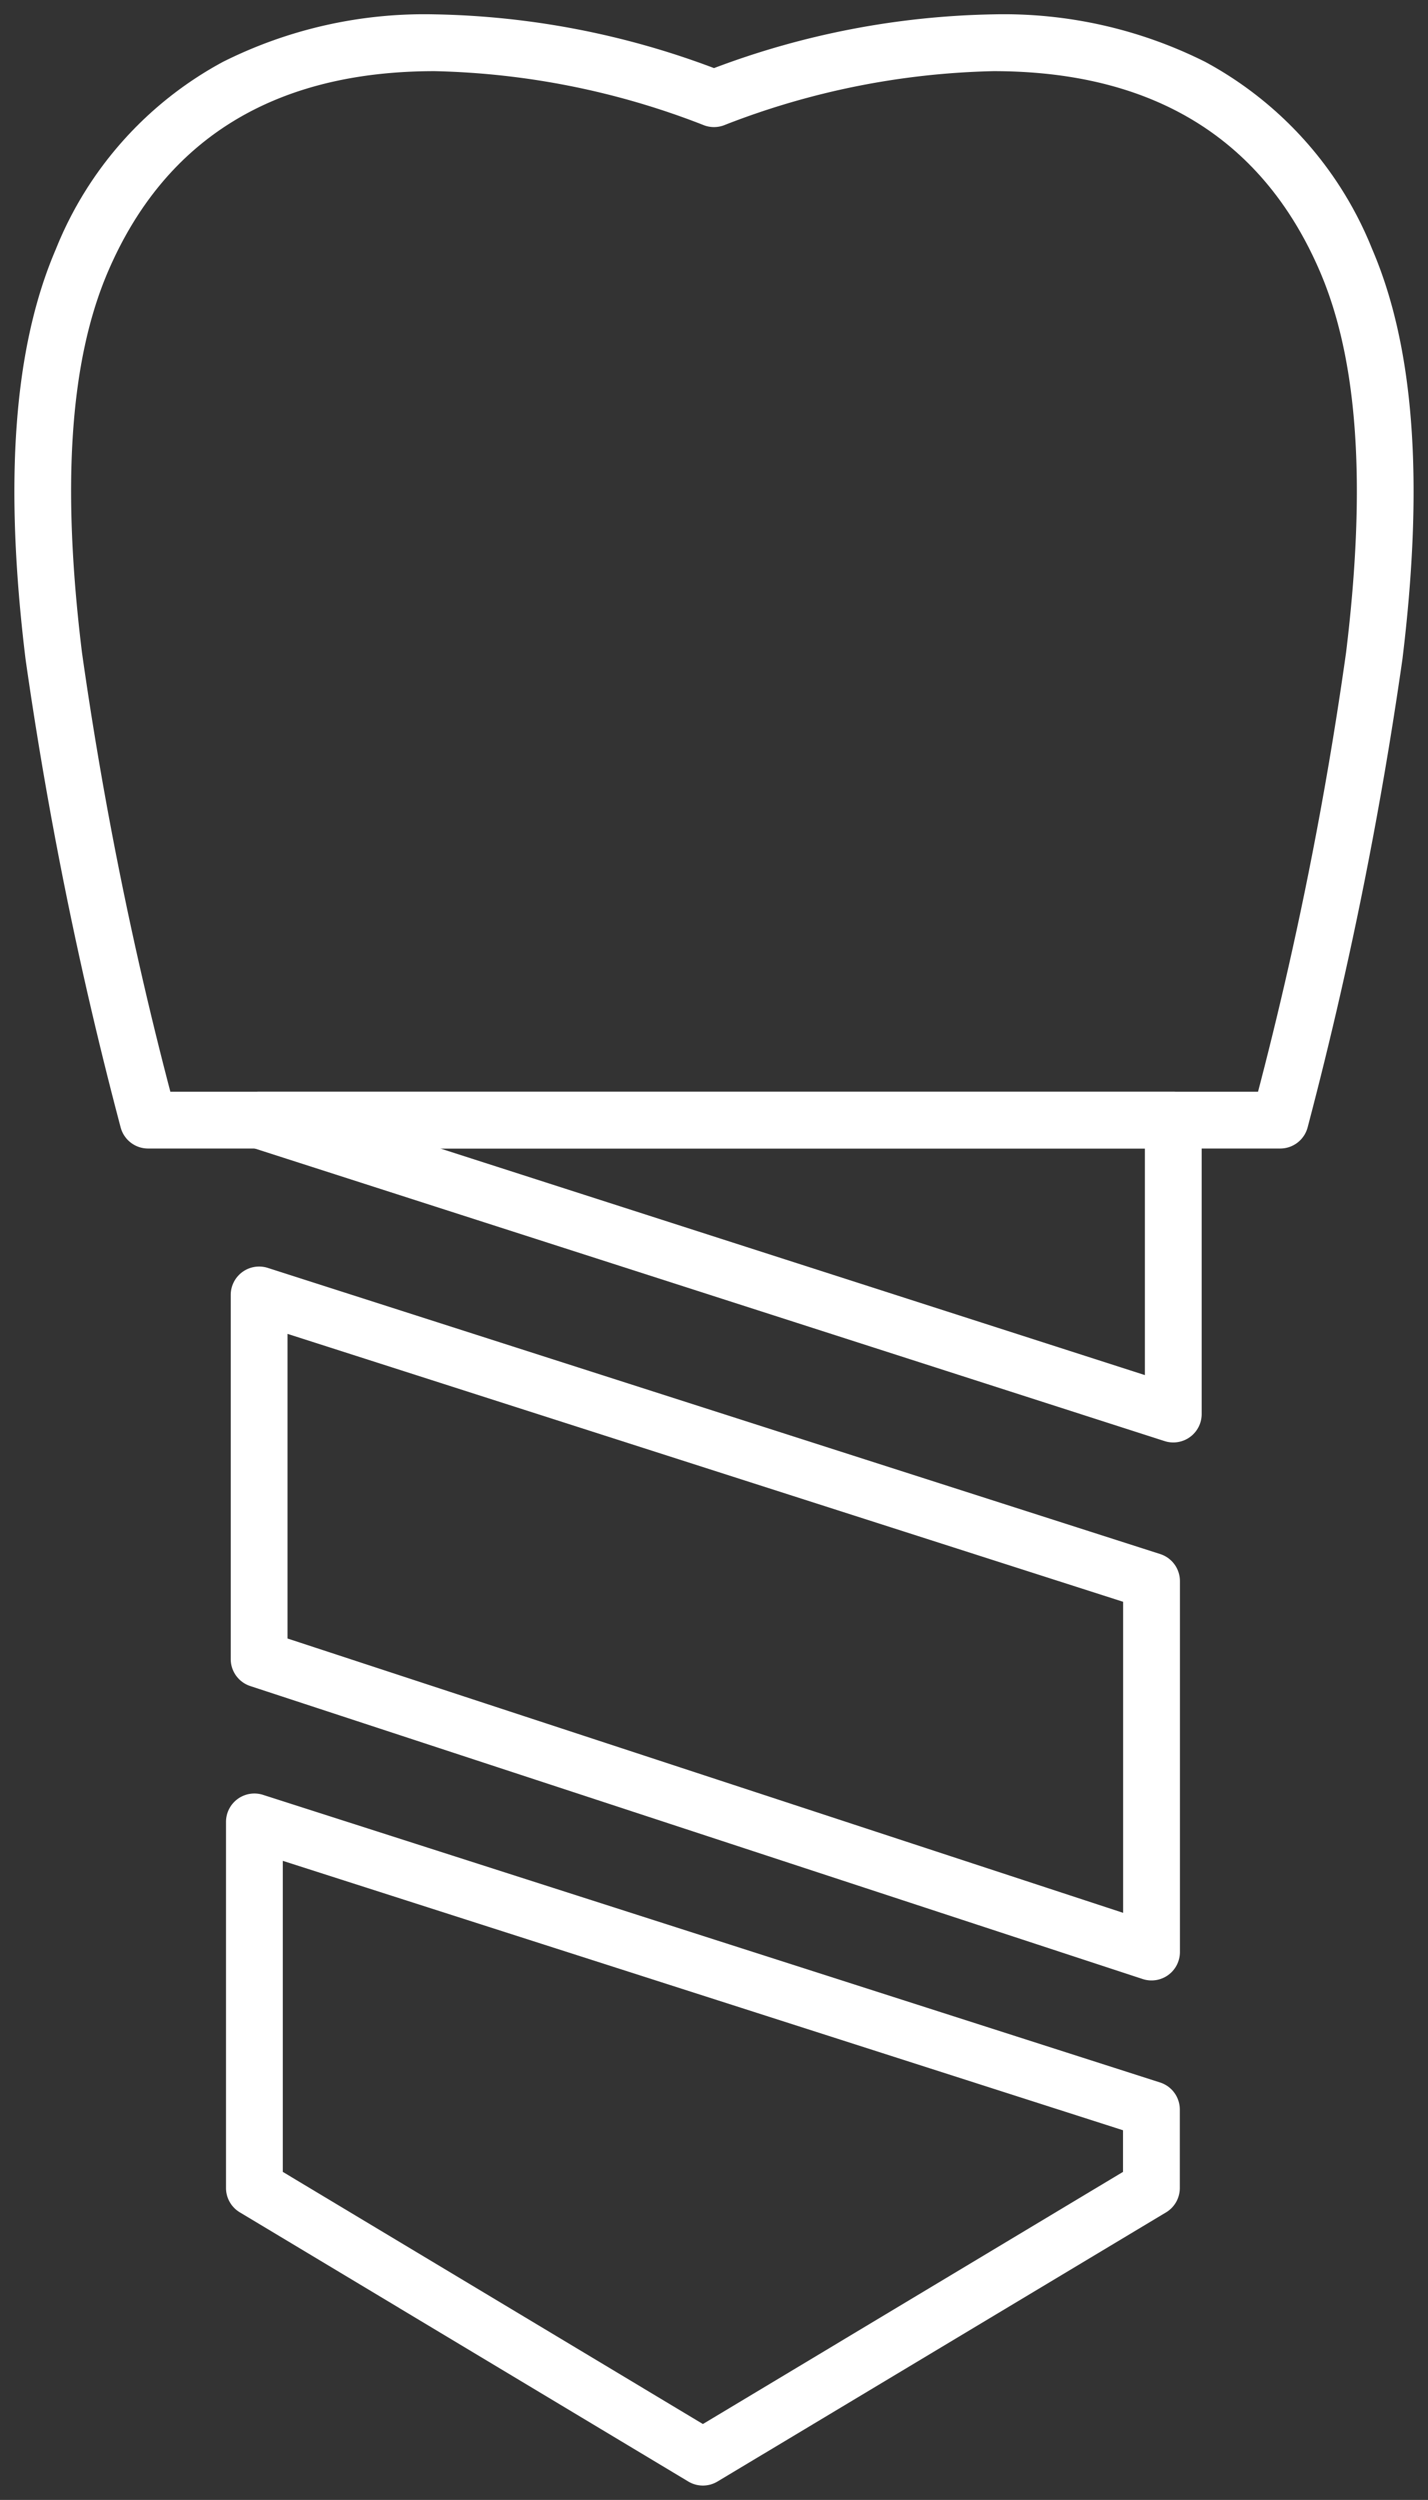
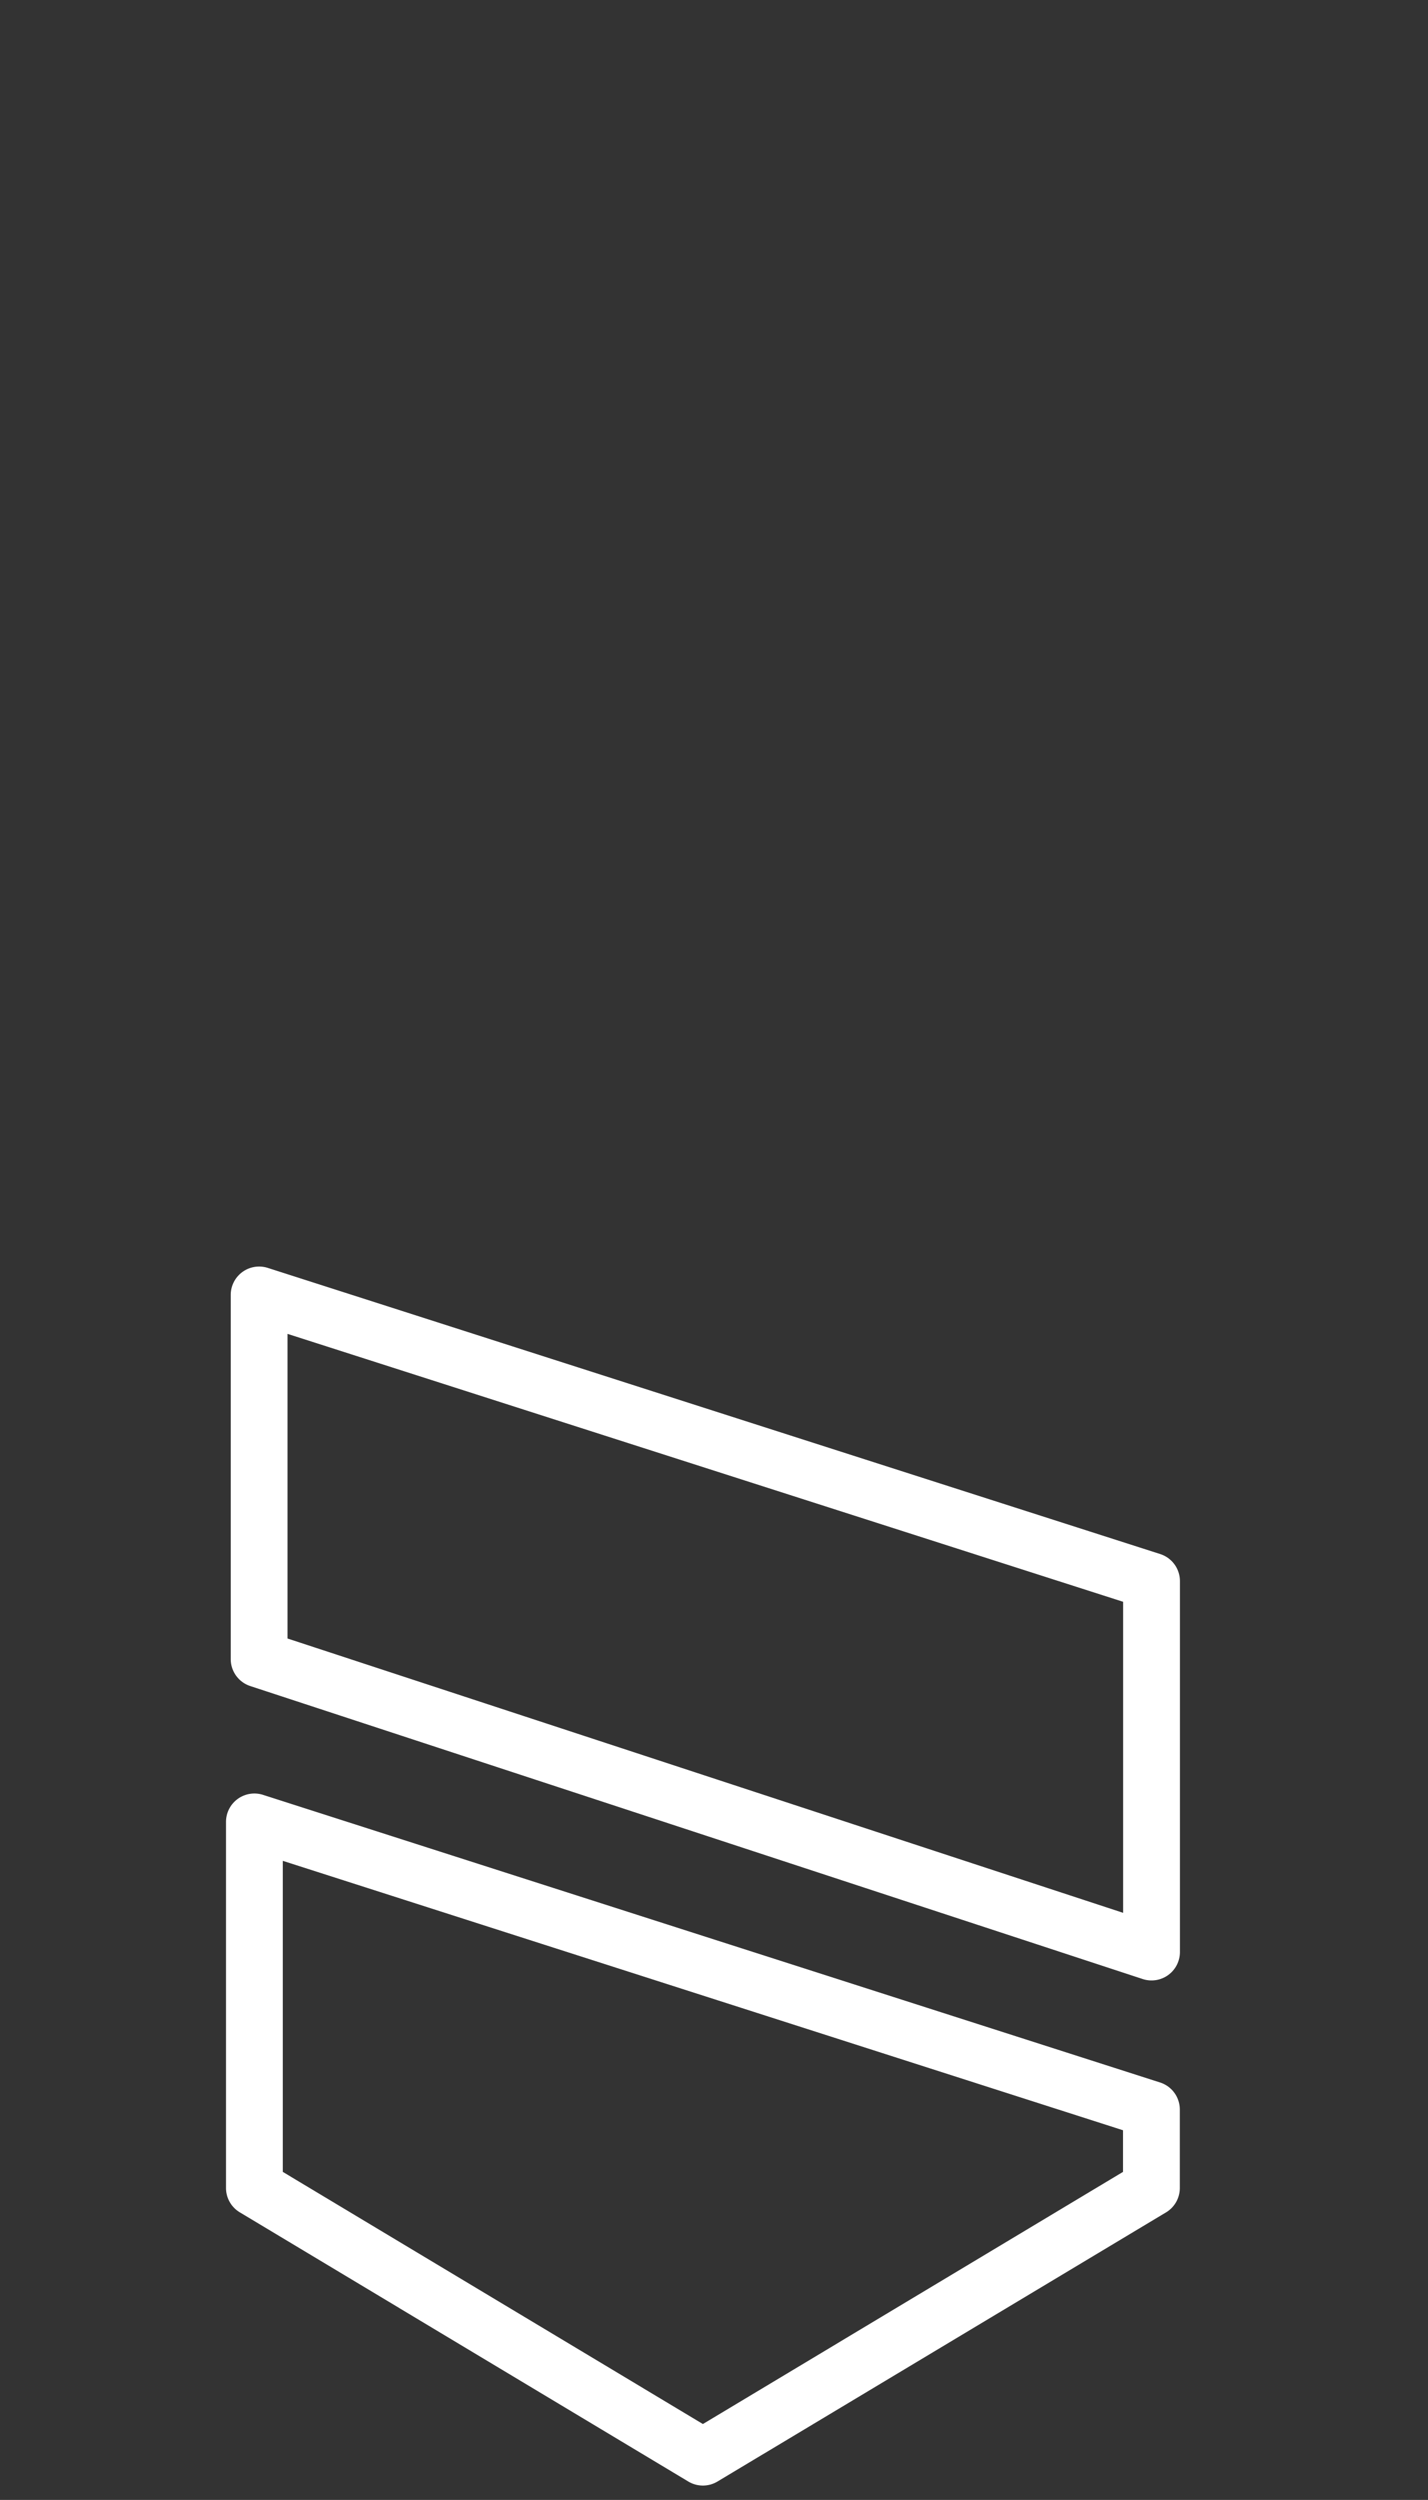
<svg xmlns="http://www.w3.org/2000/svg" width="75.431" height="132.031" viewBox="0 0 75.431 132.031">
  <rect x="0" y="0" width="75.431" height="132.031" fill="#333333" stroke="none" />
  <defs>
    <clipPath id="clip-path">
      <rect id="Rechteck_154" data-name="Rechteck 154" width="75.431" height="132.031" fill="none" stroke="#fff" stroke-width="3" />
    </clipPath>
  </defs>
  <g id="frha_icon_implant" transform="translate(0 0)">
    <g id="Gruppe_164" data-name="Gruppe 164" transform="translate(0 0)" clip-path="url(#clip-path)">
-       <path id="Pfad_670" data-name="Pfad 670" d="M66.372,59.4H6.565a1.5,1.5,0,0,1-1.457-1.142,215.43,215.43,0,0,1-5.016-24.7C-1.056,24.16-.532,17.077,1.693,11.9a19.448,19.448,0,0,1,8.824-9.89A23.749,23.749,0,0,1,21.7-.5,43.858,43.858,0,0,1,36.458,2.339,43.857,43.857,0,0,1,51.219-.5,23.748,23.748,0,0,1,62.4,2.007a19.448,19.448,0,0,1,8.823,9.89c2.221,5.171,2.746,12.254,1.6,21.654a217.894,217.894,0,0,1-5,24.7A1.5,1.5,0,0,1,66.372,59.4Zm-58.63-3H65.195a203.39,203.39,0,0,0,4.652-23.209c1.077-8.86.624-15.437-1.382-20.108C65.449,6.06,59.646,2.5,51.219,2.5A41.412,41.412,0,0,0,37.043,5.335a1.5,1.5,0,0,1-1.171,0A41.411,41.411,0,0,0,21.7,2.5C13.268,2.5,7.465,6.06,4.449,13.081,2.439,17.76,1.988,24.337,3.07,33.189A204.193,204.193,0,0,0,7.741,56.4Z" transform="translate(1.258 1.258)" fill="#fff" />
-       <path id="Pfad_671" data-name="Pfad 671" d="M6.061,24.693H54.349a1.5,1.5,0,0,1,1.5,1.5V41.72a1.5,1.5,0,0,1-1.959,1.428L5.6,27.621a1.5,1.5,0,0,1,.459-2.928Zm46.788,3H15.626L52.849,39.662Z" transform="translate(7.627 32.962)" fill="#fff" />
      <path id="Pfad_672" data-name="Pfad 672" d="M6.061,28.782a1.5,1.5,0,0,1,.458.072L53.653,43.965A1.5,1.5,0,0,1,54.7,45.394V64.986a1.5,1.5,0,0,1-1.968,1.425L5.593,50.938a1.5,1.5,0,0,1-1.032-1.425V30.282a1.5,1.5,0,0,1,1.5-1.5ZM51.7,46.488,7.561,32.338V48.427L51.7,62.915Z" transform="translate(7.627 38.109)" fill="#fff" />
      <path id="Pfad_673" data-name="Pfad 673" d="M5.95,41.105a1.5,1.5,0,0,1,.458.072L53.791,56.367A1.5,1.5,0,0,1,54.833,57.8v4.142a1.5,1.5,0,0,1-.728,1.286L30.413,77.441a1.5,1.5,0,0,1-1.544,0L5.178,63.224a1.5,1.5,0,0,1-.728-1.286V42.605a1.5,1.5,0,0,1,1.5-1.5ZM51.833,58.89,7.45,44.661V61.088L29.641,74.405,51.833,61.088Z" transform="translate(7.488 53.617)" fill="#fff" />
    </g>
  </g>
</svg>